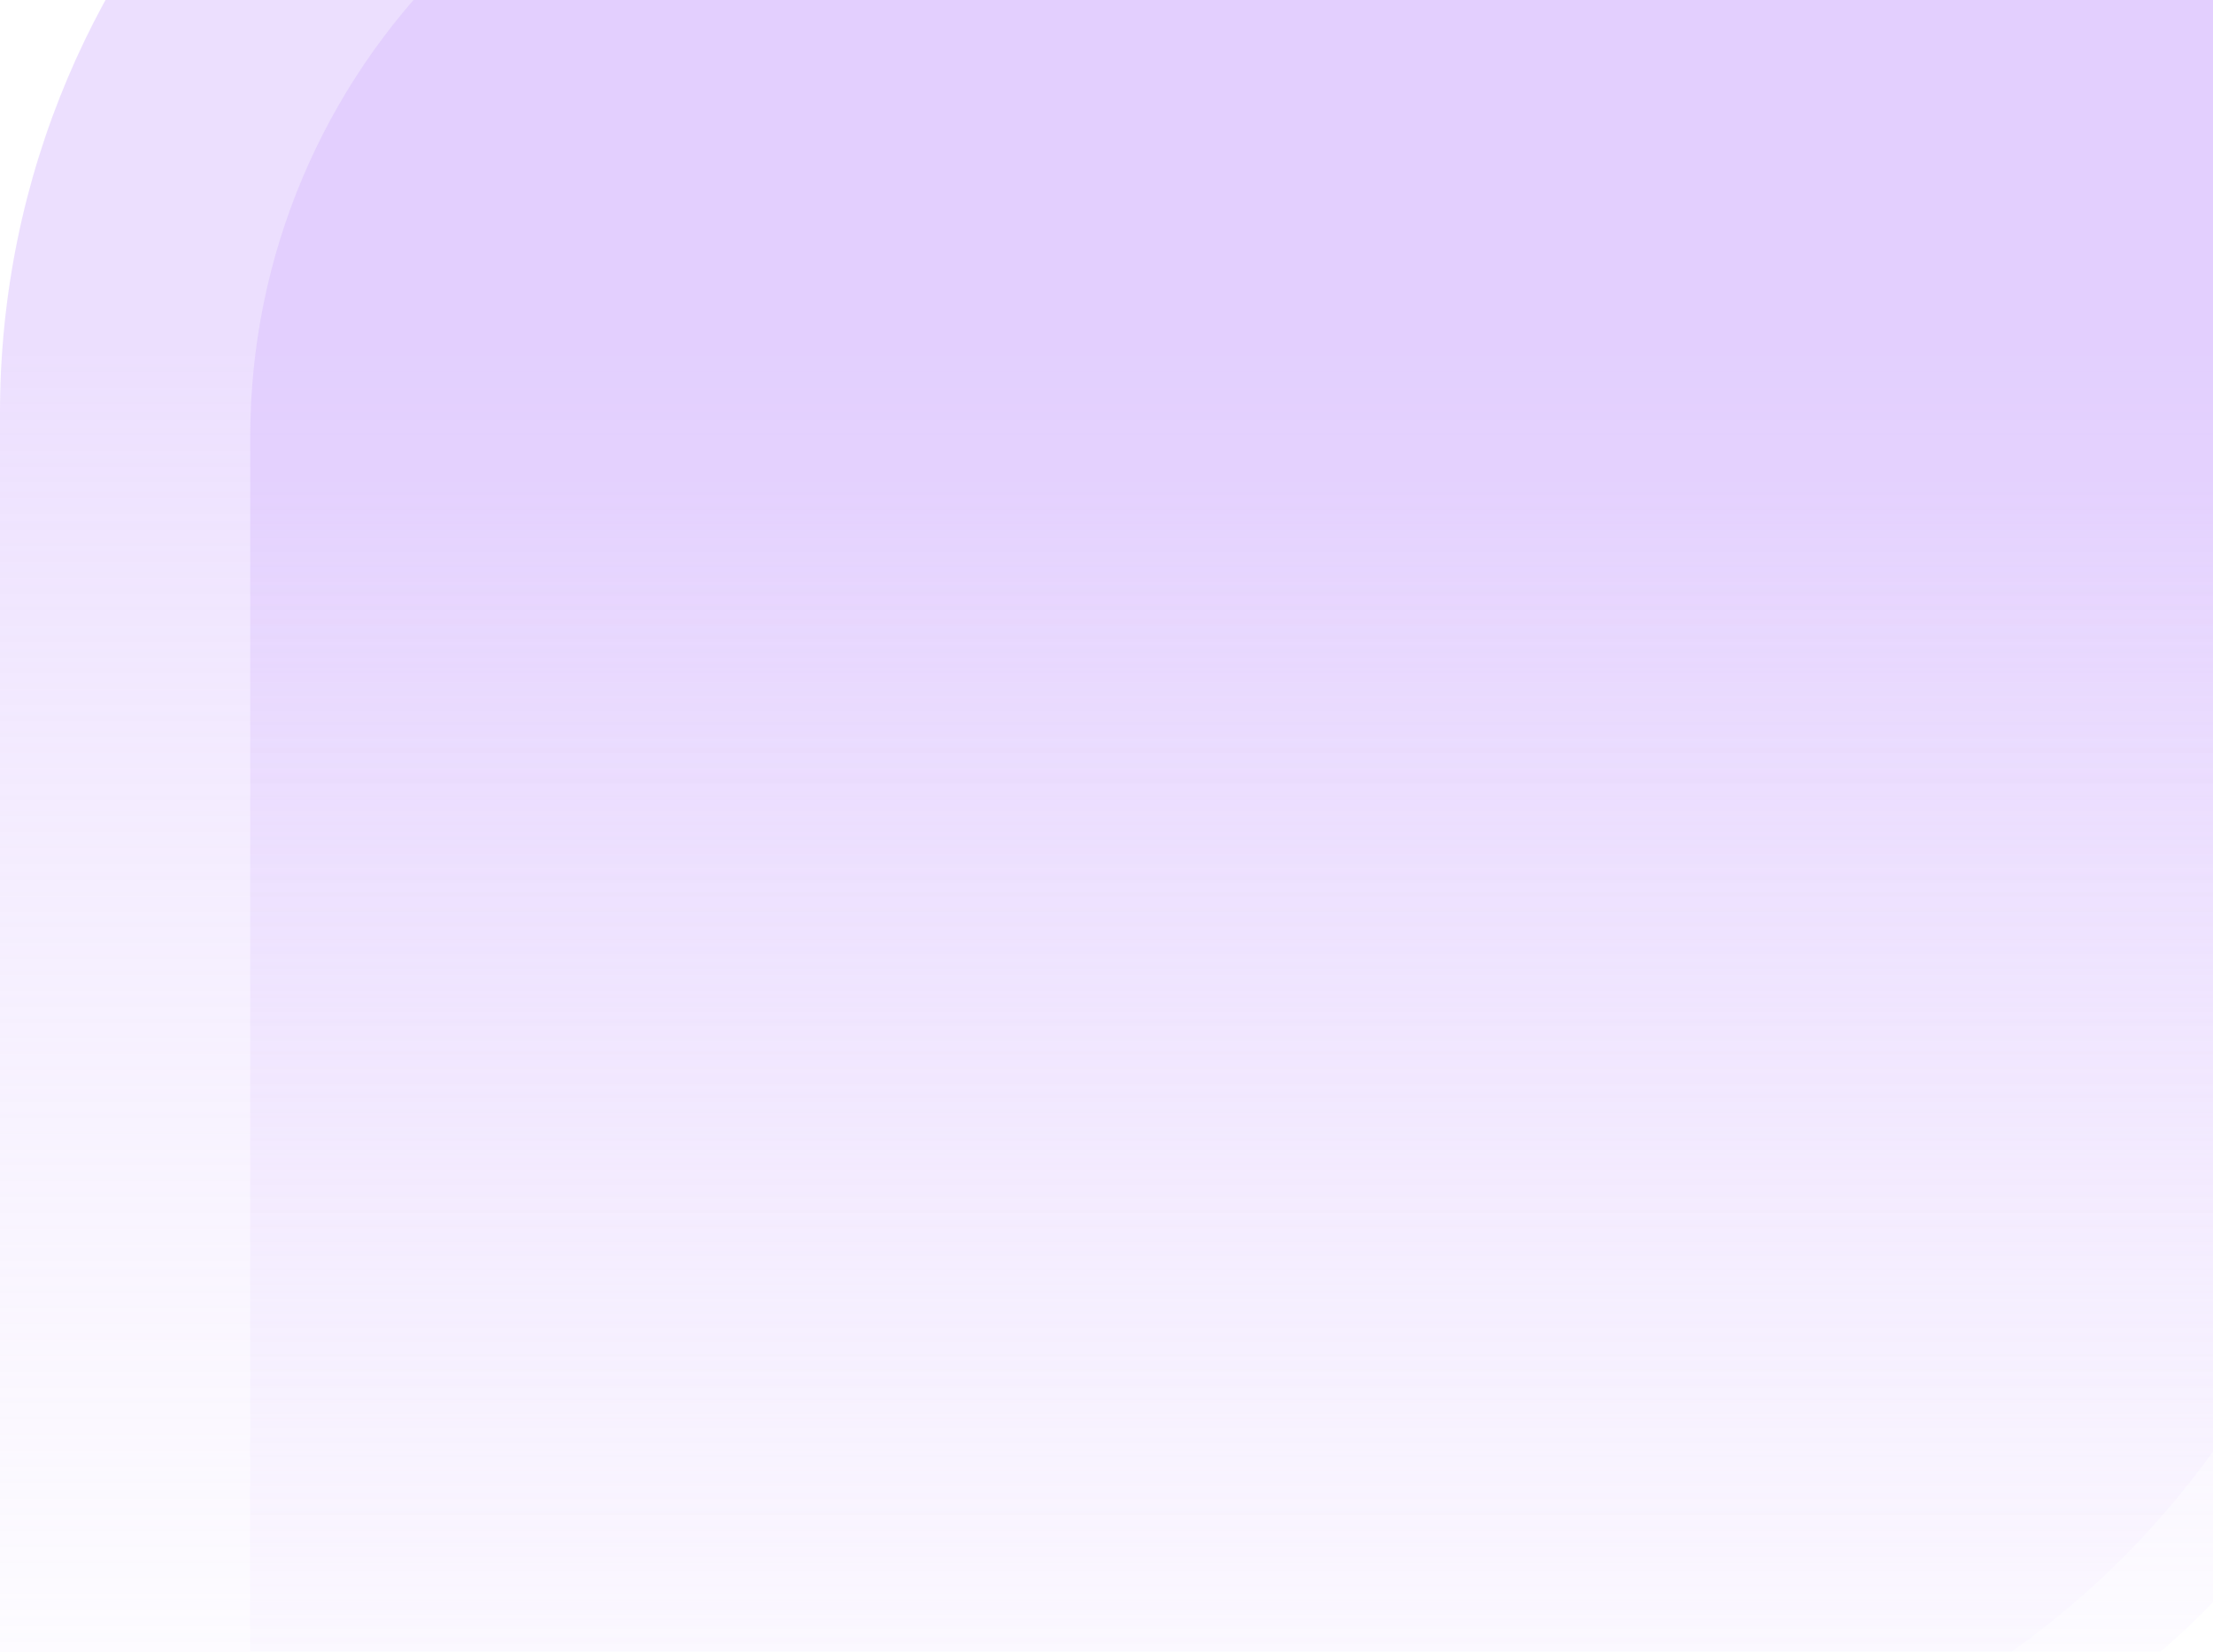
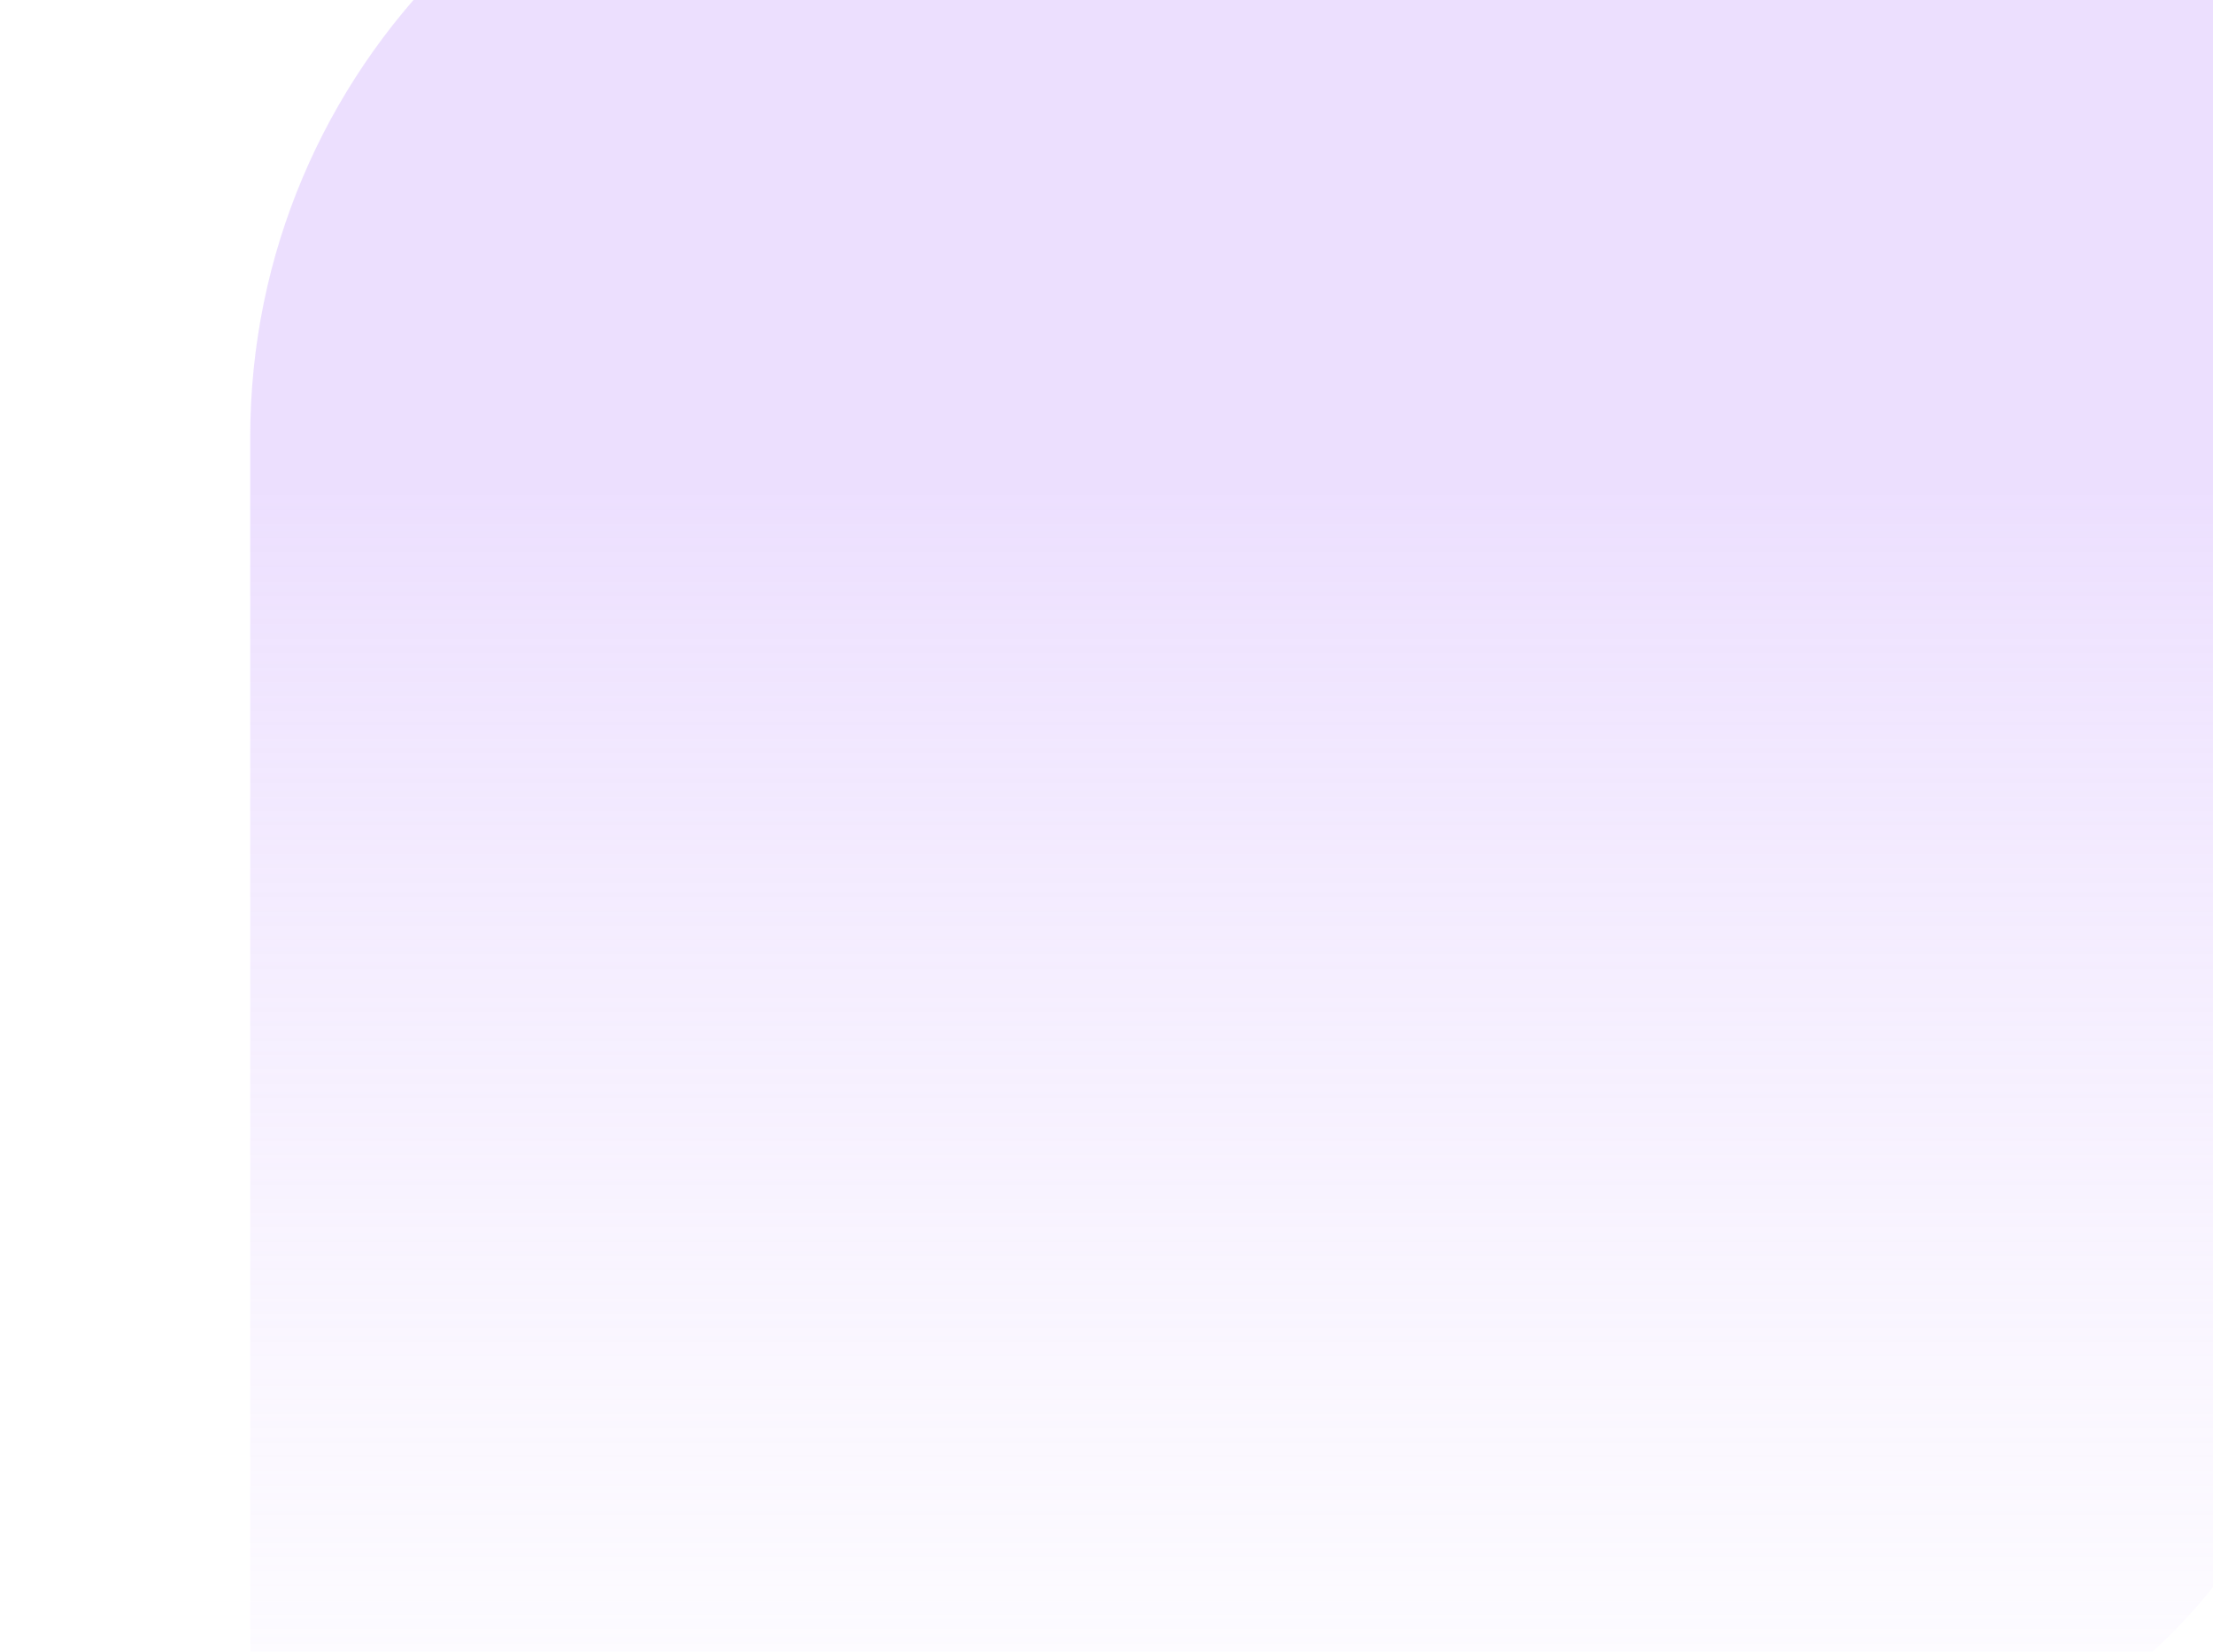
<svg xmlns="http://www.w3.org/2000/svg" width="398" height="297" viewBox="0 0 398 297" fill="none">
-   <path d="M0 74.258C0 -11.109 69.203 -80.312 154.57 -80.312H411.543C420.08 -80.312 427 -73.392 427 -64.856V170.864C427 256.23 357.797 325.434 272.43 325.434H15.457C6.92 325.434 0 318.514 0 309.977V74.258Z" fill="url(#paint0_linear_673_527)" />
-   <path d="M45 78.647C45 12.372 98.726 -41.353 165 -41.353H415C423.836 -41.353 431 -34.19 431 -25.354V205.434C431 271.708 377.274 325.434 311 325.434H61C52.163 325.434 45 318.27 45 309.434V78.647Z" fill="url(#paint1_linear_673_527)" />
+   <path d="M45 78.647C45 12.372 98.726 -41.353 165 -41.353H415V205.434C431 271.708 377.274 325.434 311 325.434H61C52.163 325.434 45 318.27 45 309.434V78.647Z" fill="url(#paint1_linear_673_527)" />
  <defs>
    <linearGradient id="paint0_linear_673_527" x1="213.5" y1="63.953" x2="213.5" y2="427.998" gradientUnits="userSpaceOnUse">
      <stop stop-color="#DAC0FE" stop-opacity="0.5" />
      <stop offset="1" stop-color="white" stop-opacity="0" />
    </linearGradient>
    <linearGradient id="paint1_linear_673_527" x1="238" y1="89.06" x2="238" y2="418.149" gradientUnits="userSpaceOnUse">
      <stop stop-color="#DAC0FE" stop-opacity="0.5" />
      <stop offset="1" stop-color="white" stop-opacity="0" />
    </linearGradient>
  </defs>
</svg>